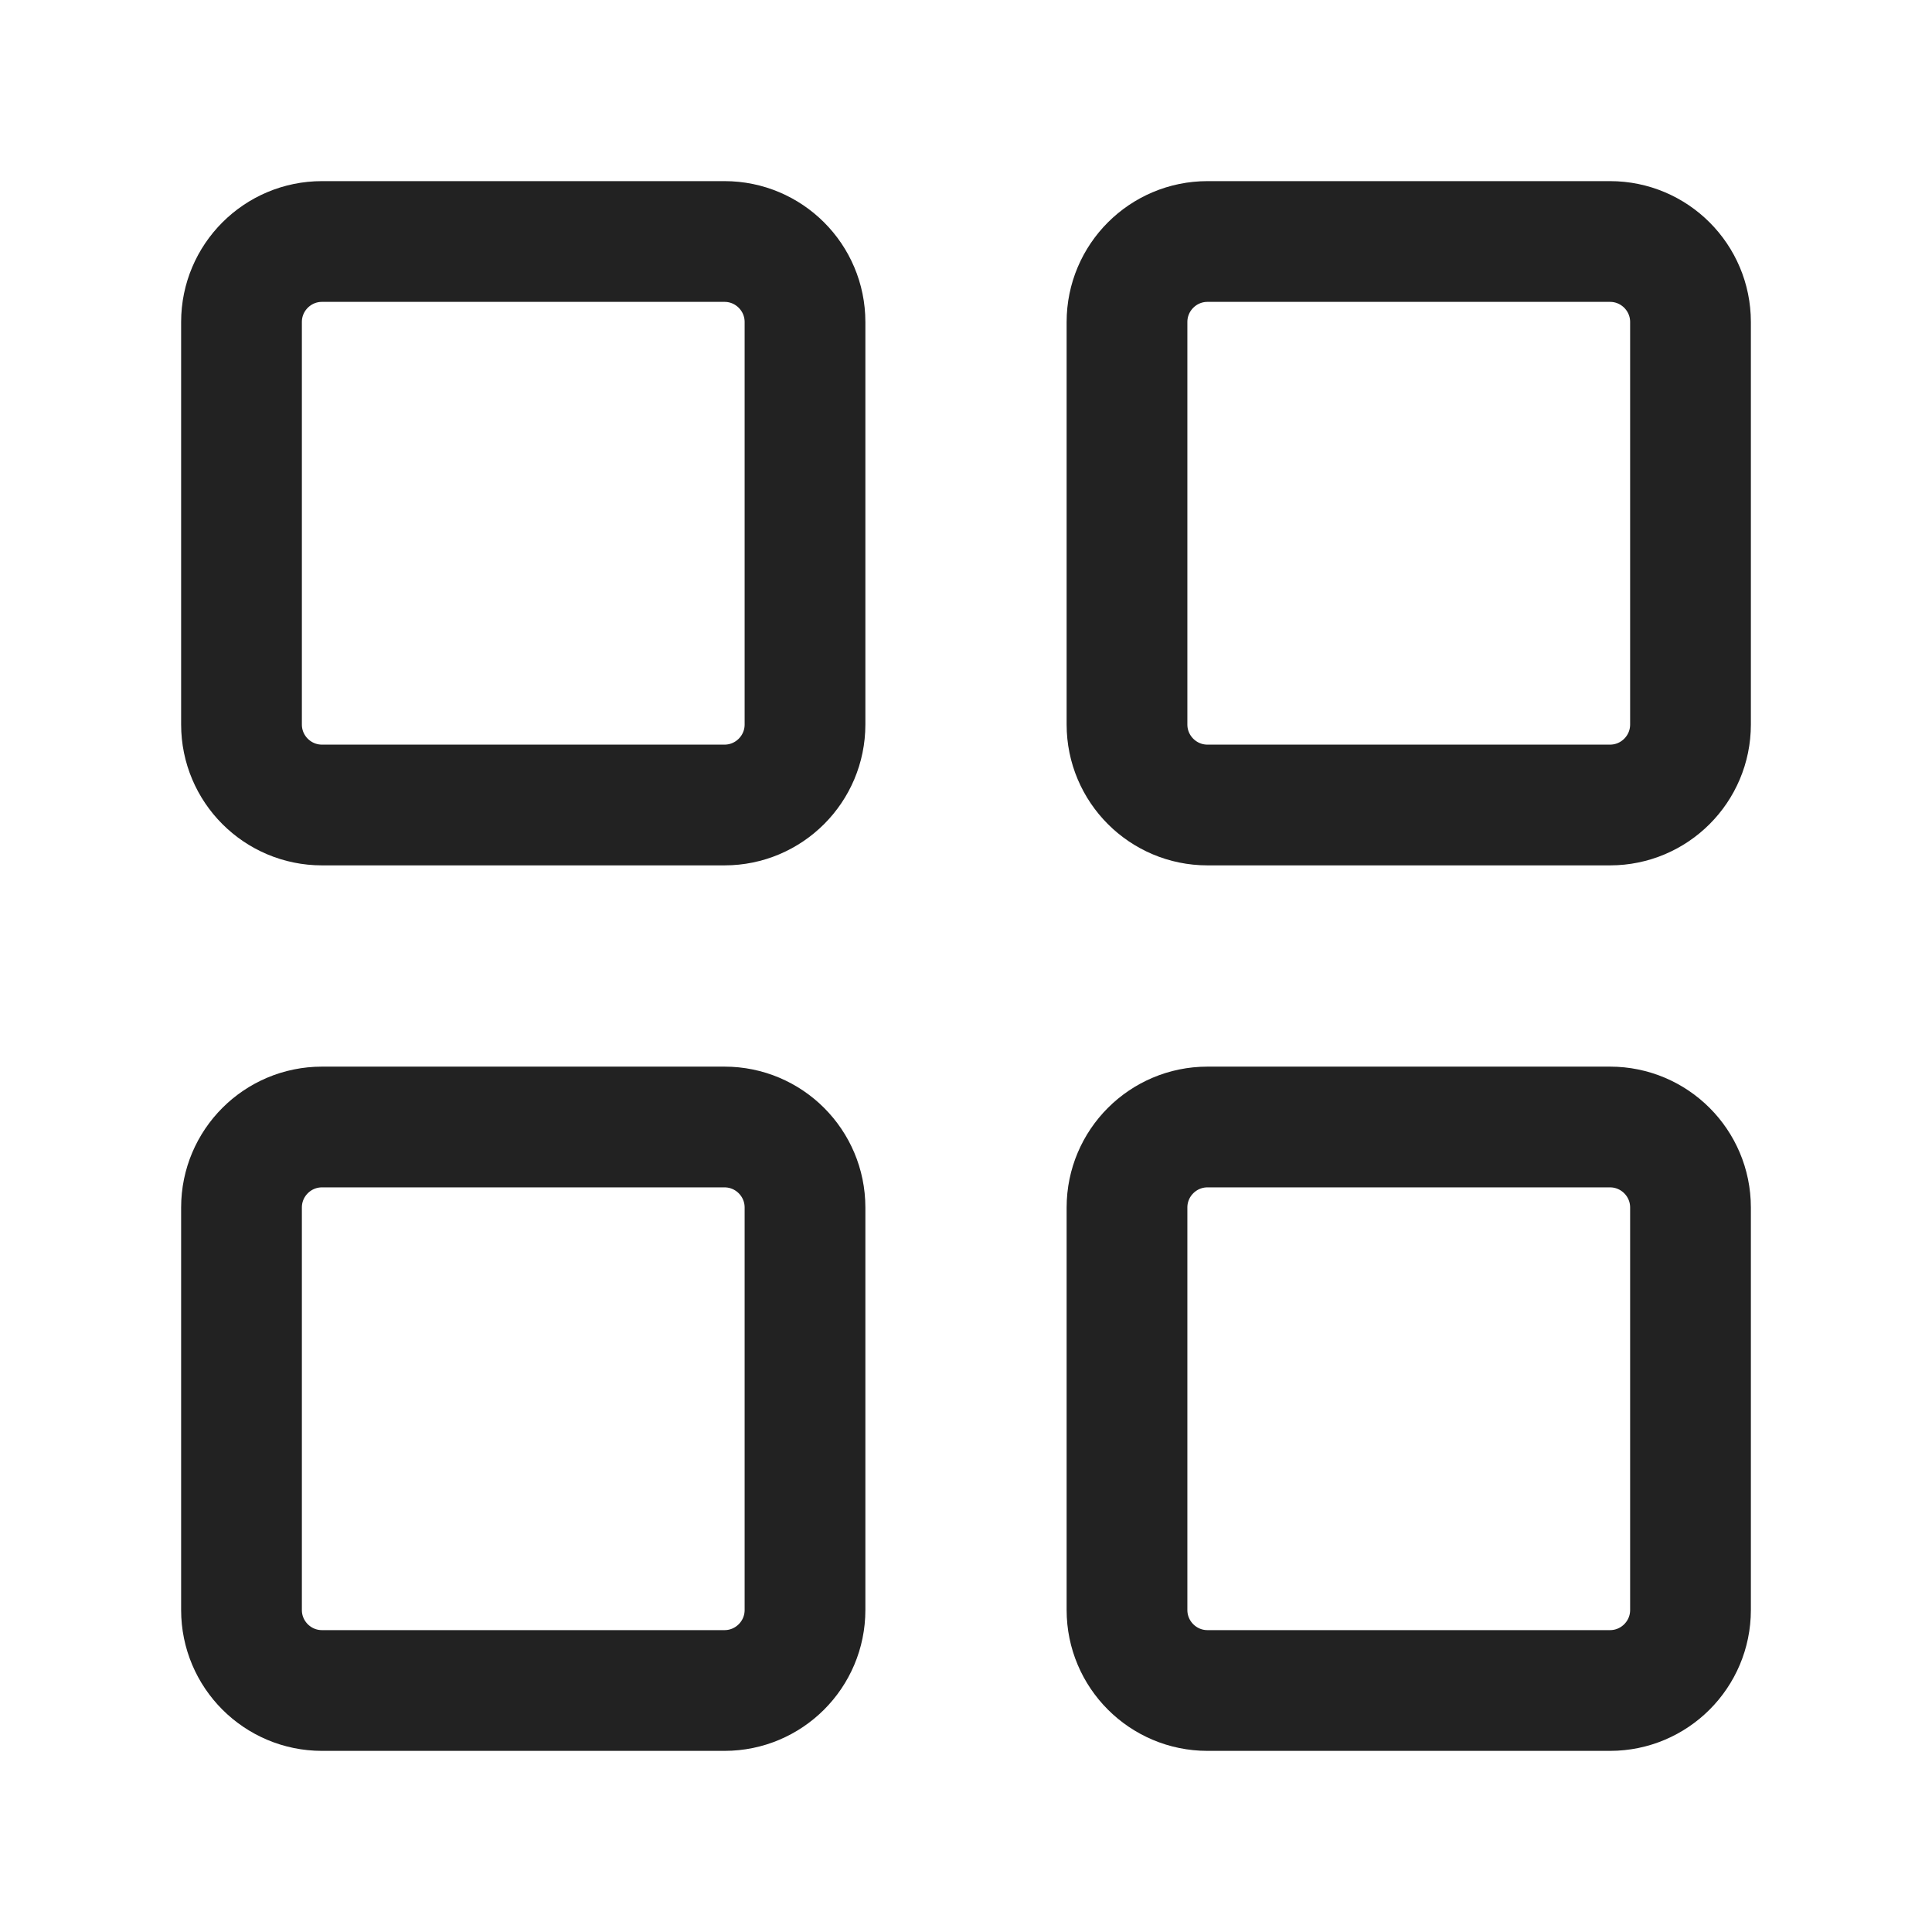
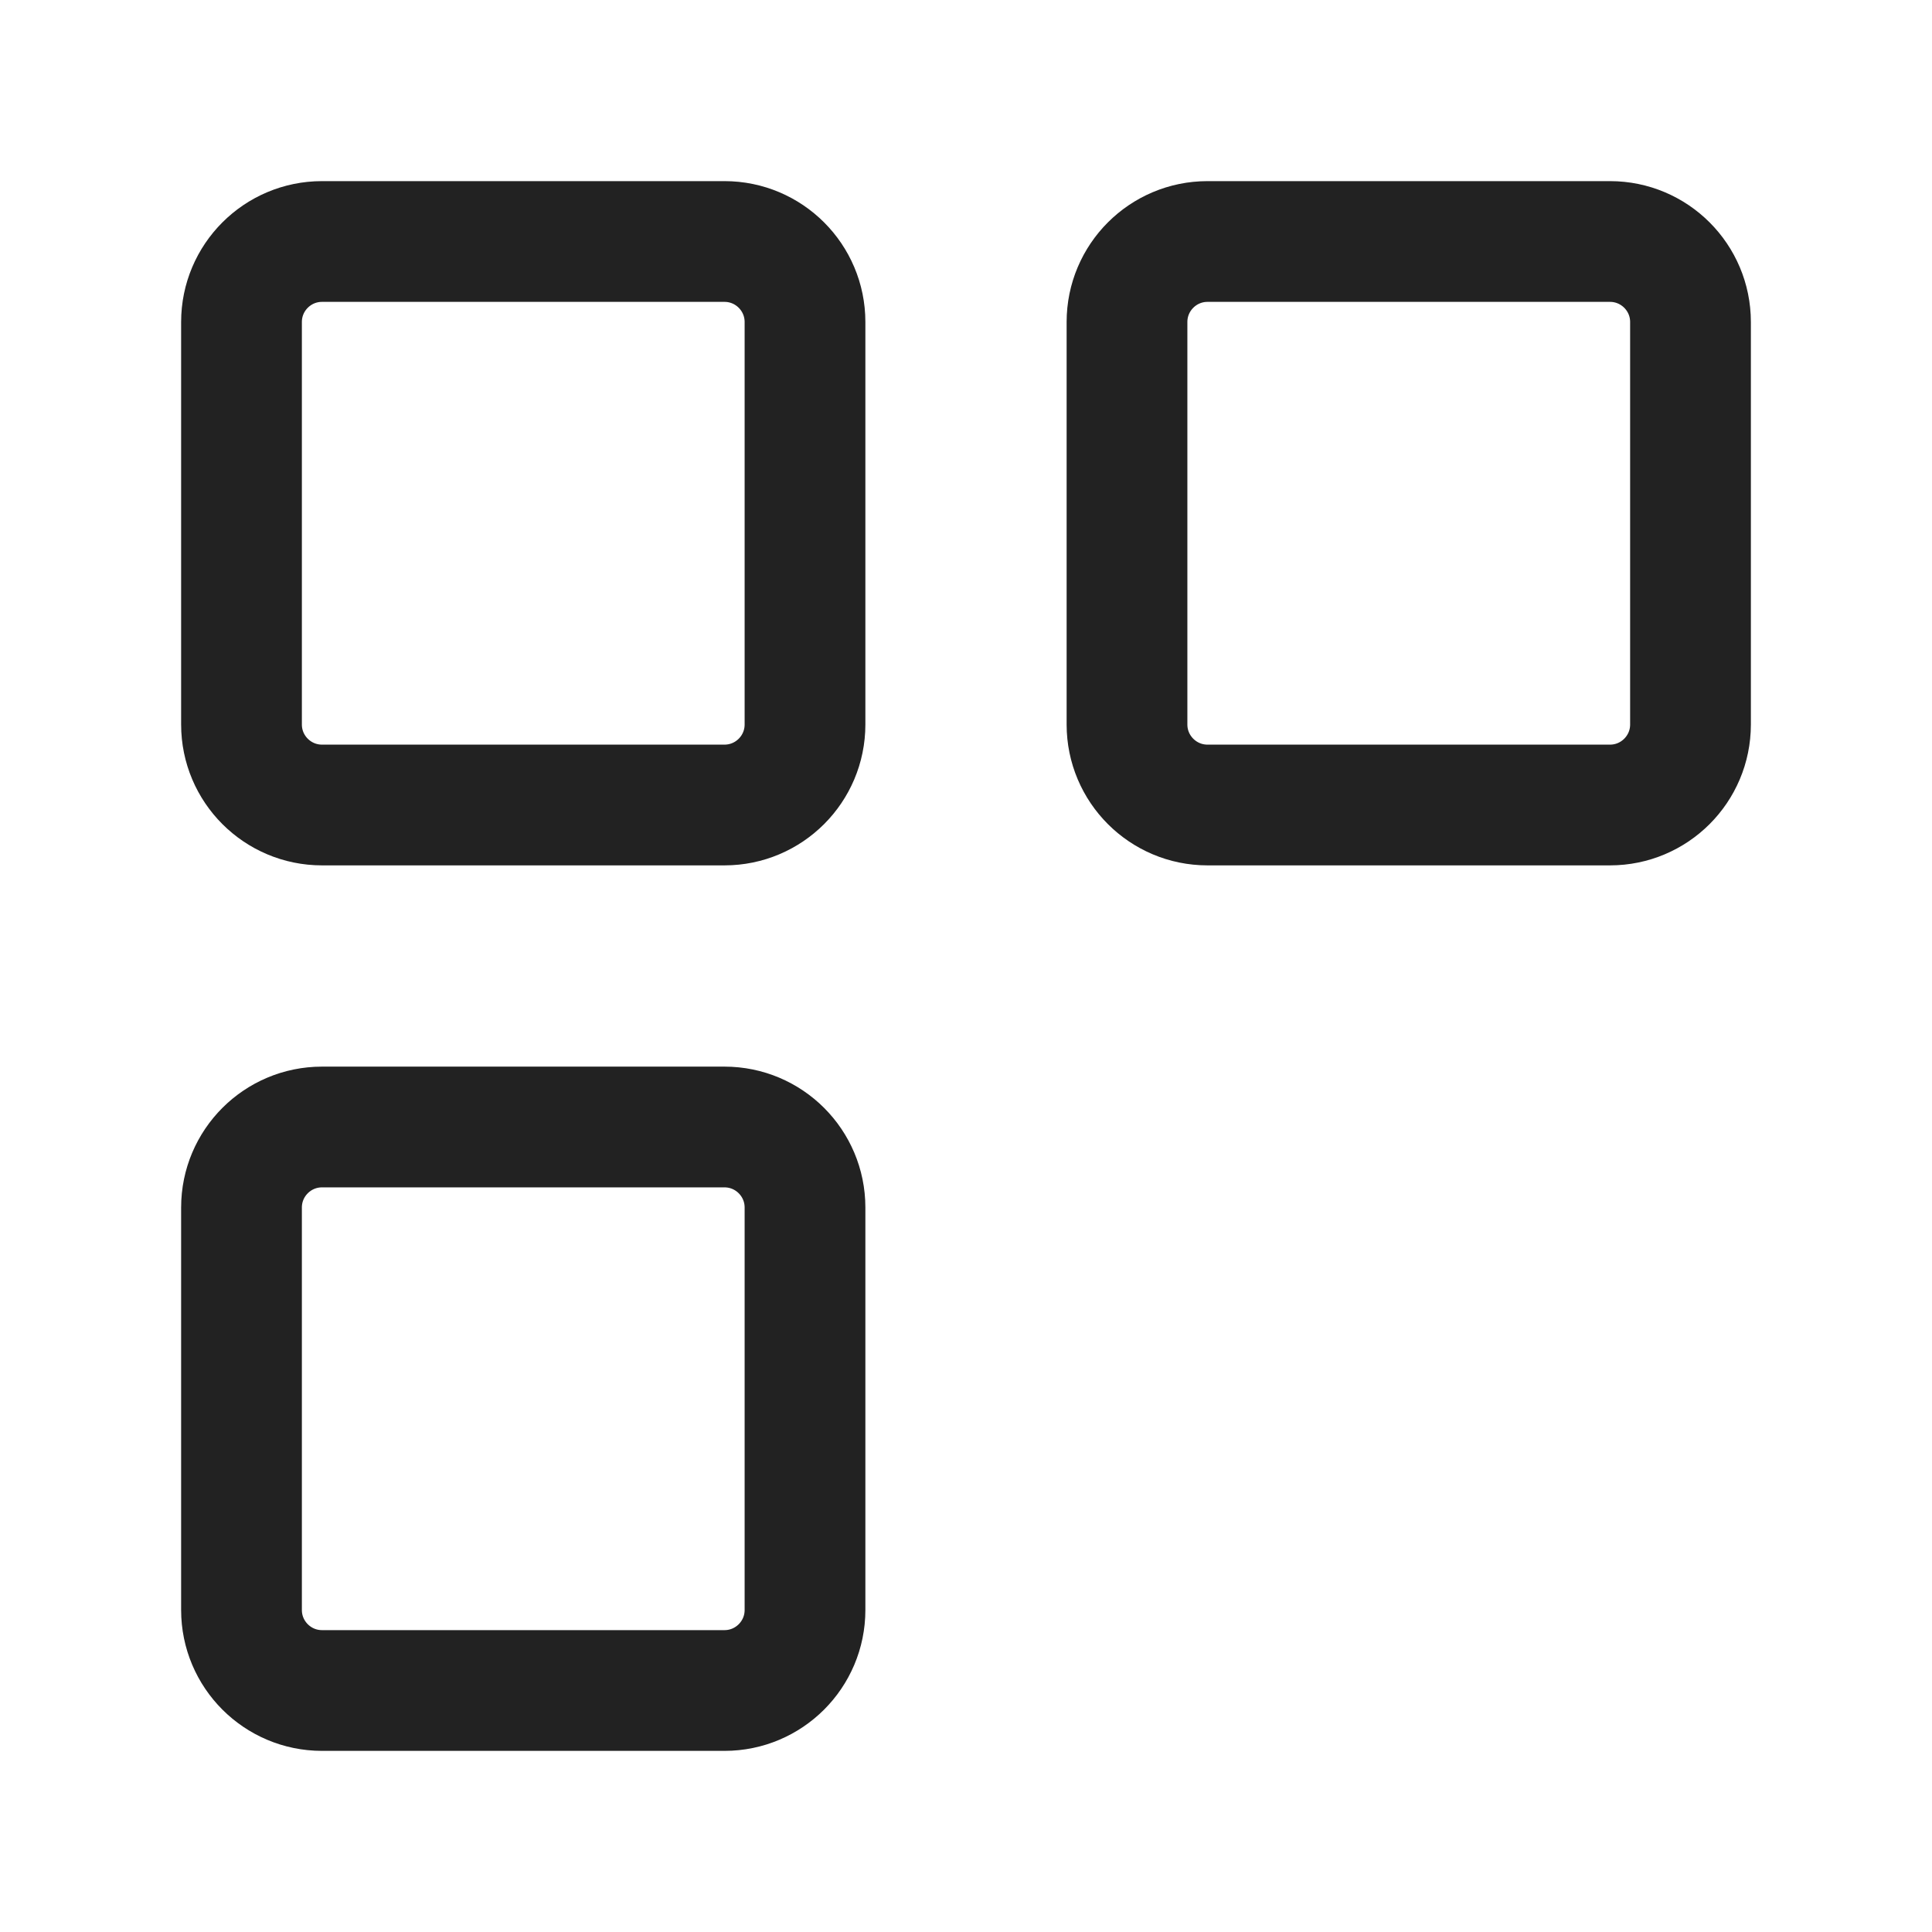
<svg xmlns="http://www.w3.org/2000/svg" viewBox="0 0 24 24" width="48" height="48" color="#222222" fill="none">
  <path d="M10 4V9C10 9.552 9.552 10 9 10H4C3.448 10 3 9.552 3 9V4C3 3.448 3.448 3 4 3H9C9.552 3 10 3.448 10 4Z" stroke="currentColor" stroke-width="1.5" stroke-linejoin="round" />
  <path d="M21 4V9C21 9.552 20.552 10 20 10H15C14.448 10 14 9.552 14 9V4C14 3.448 14.448 3 15 3H20C20.552 3 21 3.448 21 4Z" stroke="currentColor" stroke-width="1.5" stroke-linejoin="round" />
-   <path d="M21 15V20C21 20.552 20.552 21 20 21H15C14.448 21 14 20.552 14 20V15C14 14.448 14.448 14 15 14H20C20.552 14 21 14.448 21 15Z" stroke="currentColor" stroke-width="1.5" stroke-linejoin="round" />
  <path d="M10 15V20C10 20.552 9.552 21 9 21H4C3.448 21 3 20.552 3 20V15C3 14.448 3.448 14 4 14H9C9.552 14 10 14.448 10 15Z" stroke="currentColor" stroke-width="1.5" stroke-linejoin="round" />
</svg>